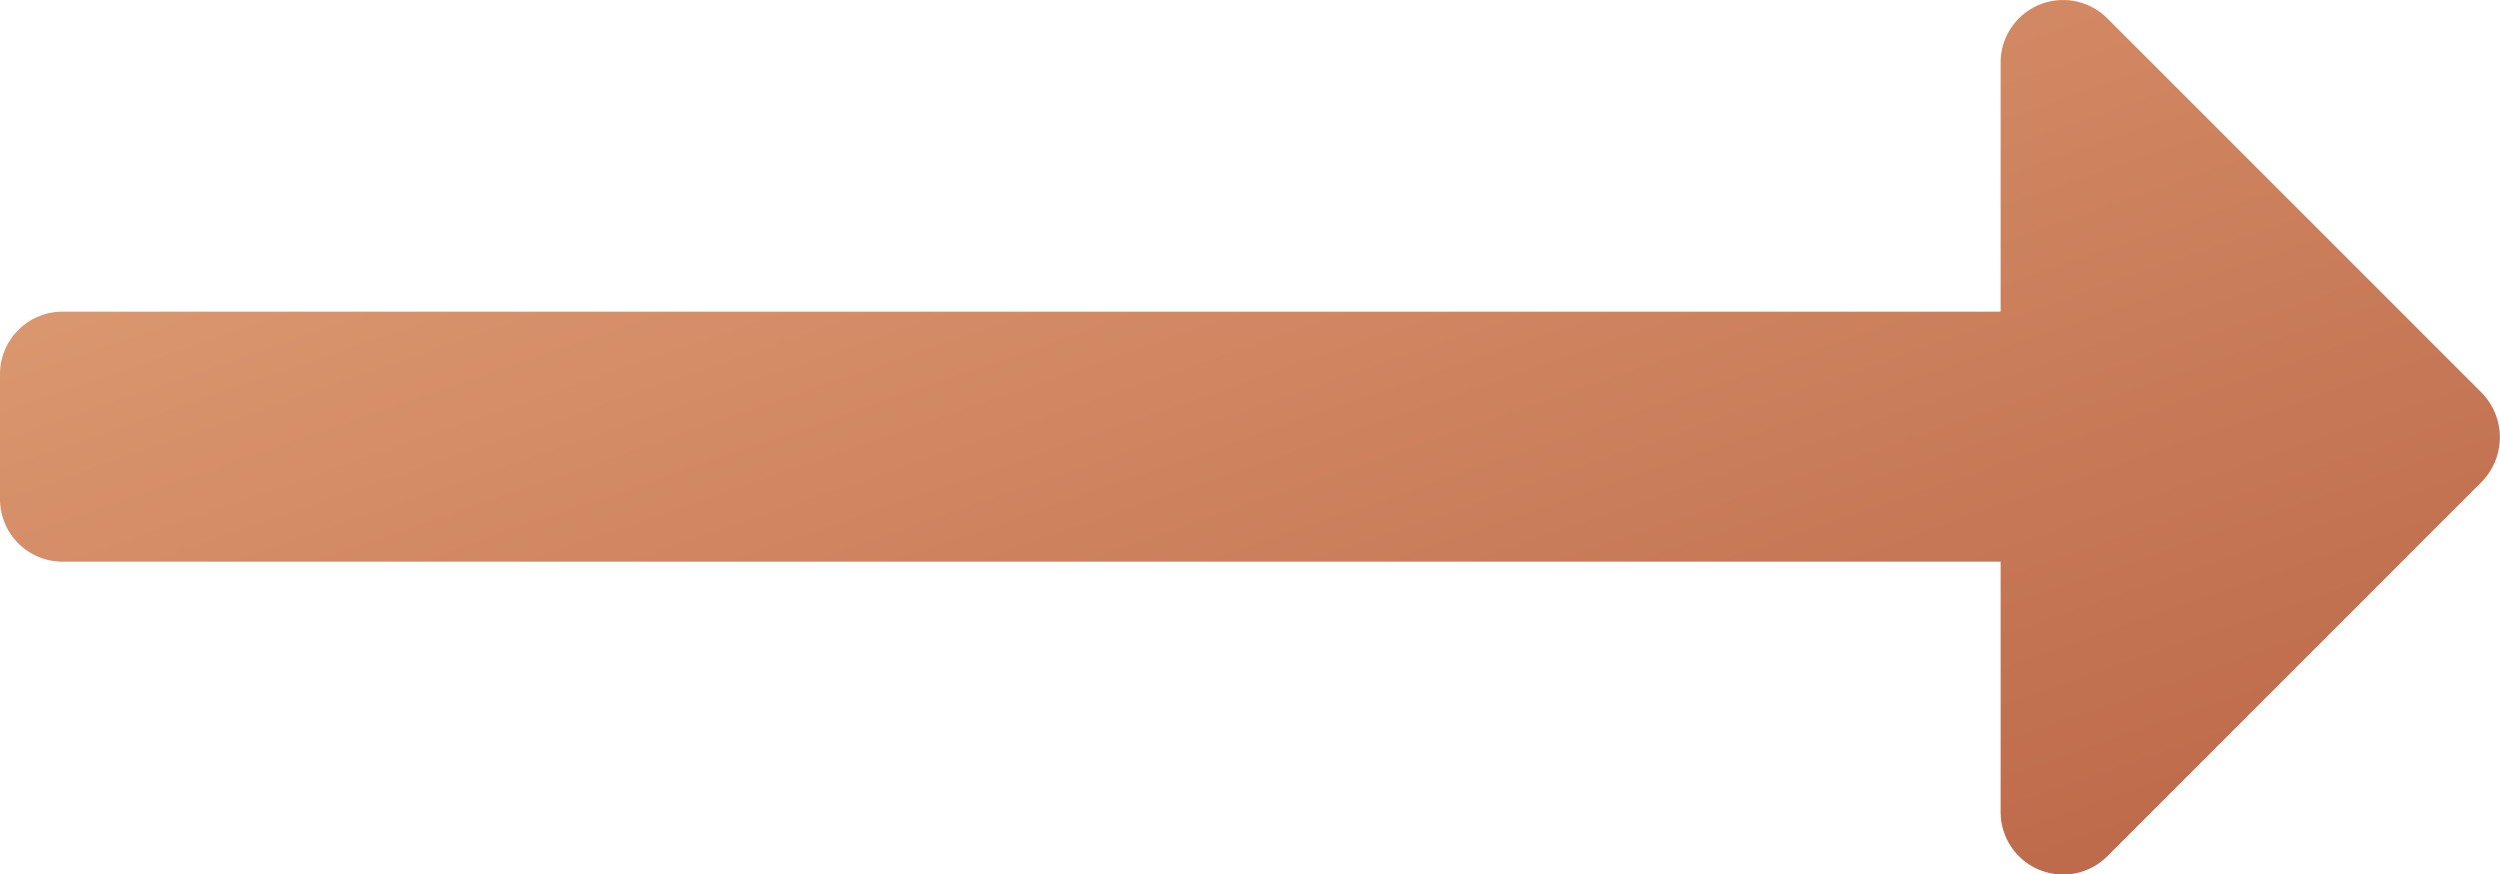
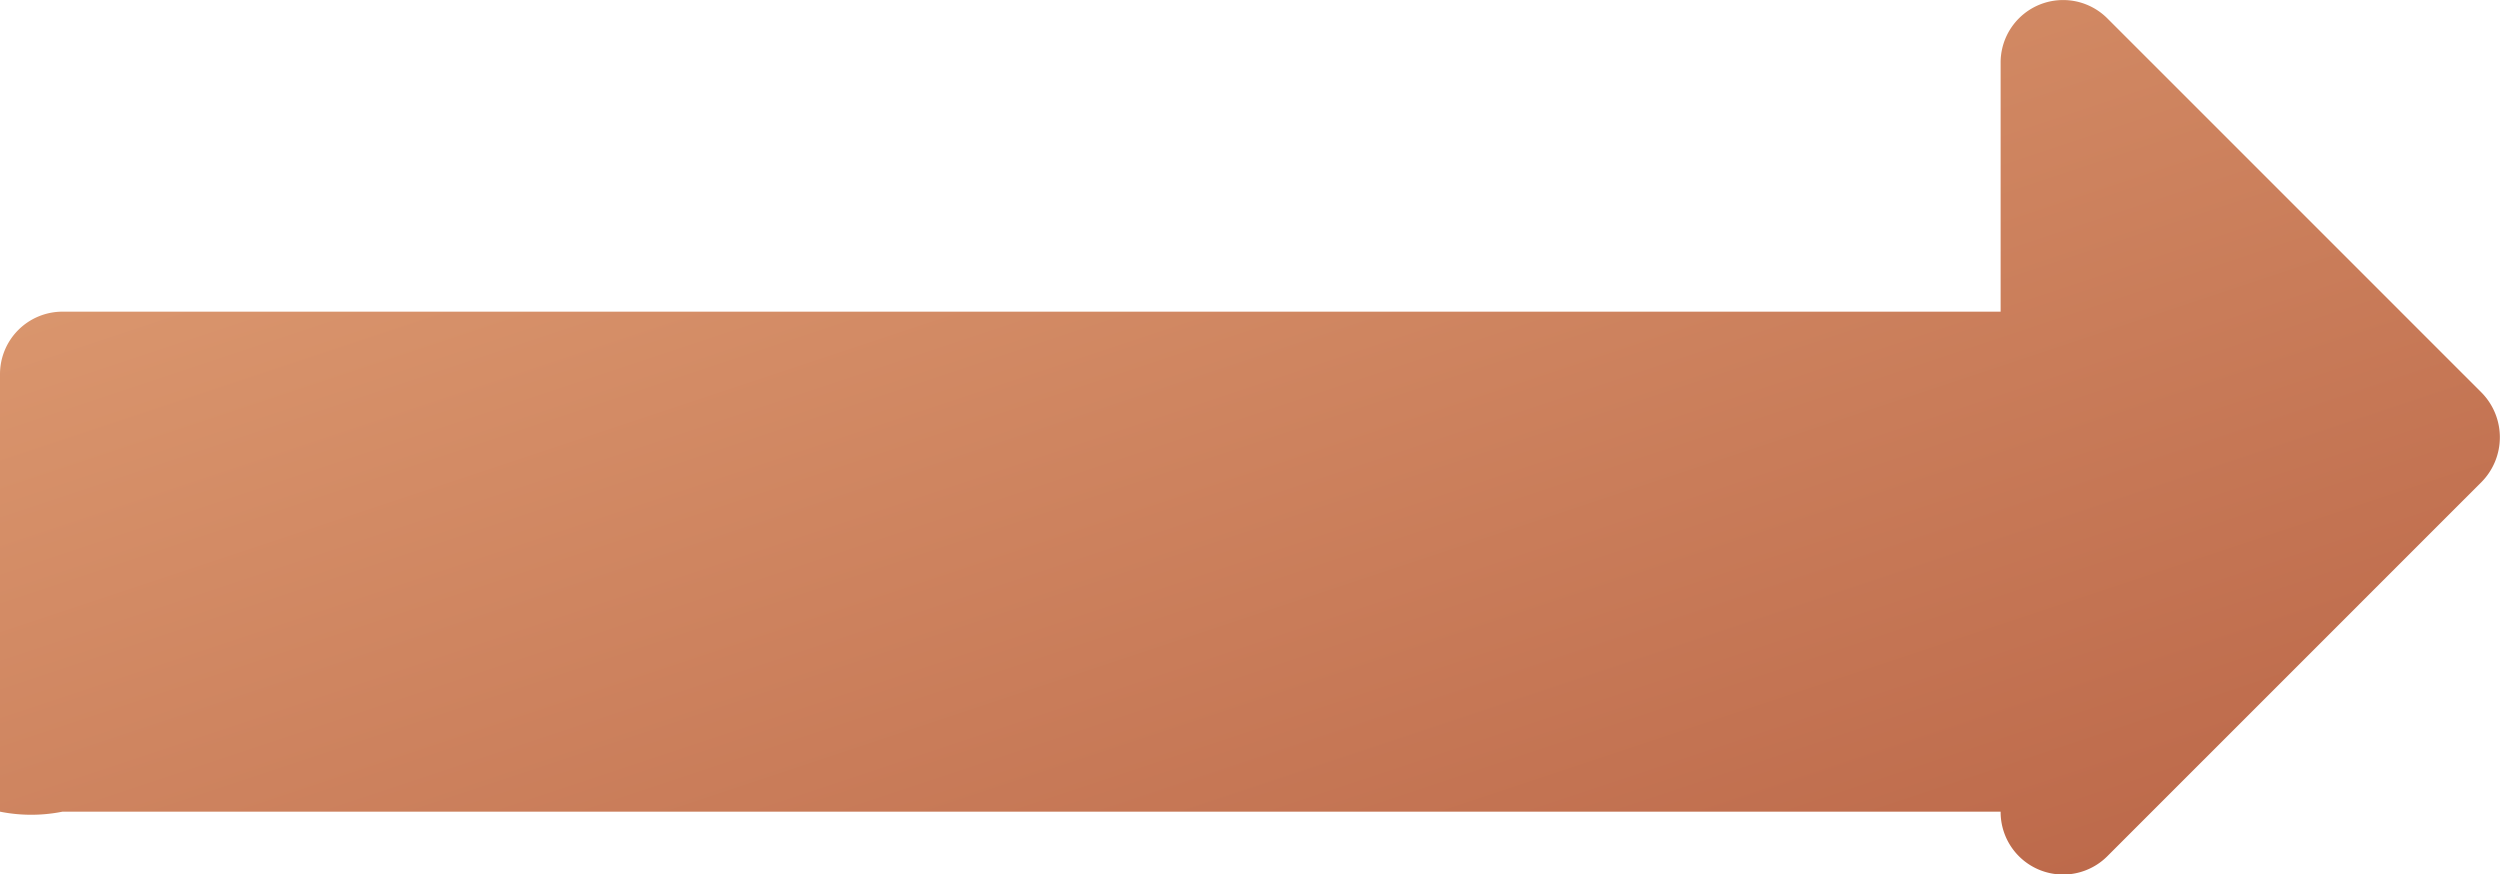
<svg xmlns="http://www.w3.org/2000/svg" id="Icon_color" data-name="Icon color" width="24" height="8.395" viewBox="0 0 24 8.395">
  <defs>
    <linearGradient id="linear-gradient" x2="1" y2="1" gradientUnits="objectBoundingBox">
      <stop offset="0" stop-color="#e2a277" />
      <stop offset="1" stop-color="#ba6547" />
    </linearGradient>
  </defs>
-   <path id="Icon_color-2" data-name="Icon color" d="M0,4.792v-1.2a.6.6,0,0,1,.6-.6H19.206V.592a.6.6,0,0,1,1.02-.42l3.6,3.6a.612.612,0,0,1,0,.852l-3.6,3.6a.6.6,0,0,1-1.02-.432v-2.4H.6A.6.6,0,0,1,0,4.792Z" fill="url(#linear-gradient)" />
-   <path id="Icon_color-3" data-name="Icon color" d="M0,4.792v-1.2a.6.6,0,0,1,.6-.6H19.206V.592a.6.6,0,0,1,1.02-.42l3.6,3.6a.612.612,0,0,1,0,.852l-3.6,3.6a.6.6,0,0,1-1.02-.432v-2.4H.6A.6.6,0,0,1,0,4.792Z" fill="none" />
+   <path id="Icon_color-2" data-name="Icon color" d="M0,4.792v-1.2a.6.6,0,0,1,.6-.6H19.206V.592a.6.6,0,0,1,1.02-.42l3.6,3.6a.612.612,0,0,1,0,.852l-3.6,3.6a.6.6,0,0,1-1.02-.432H.6A.6.6,0,0,1,0,4.792Z" fill="url(#linear-gradient)" />
</svg>